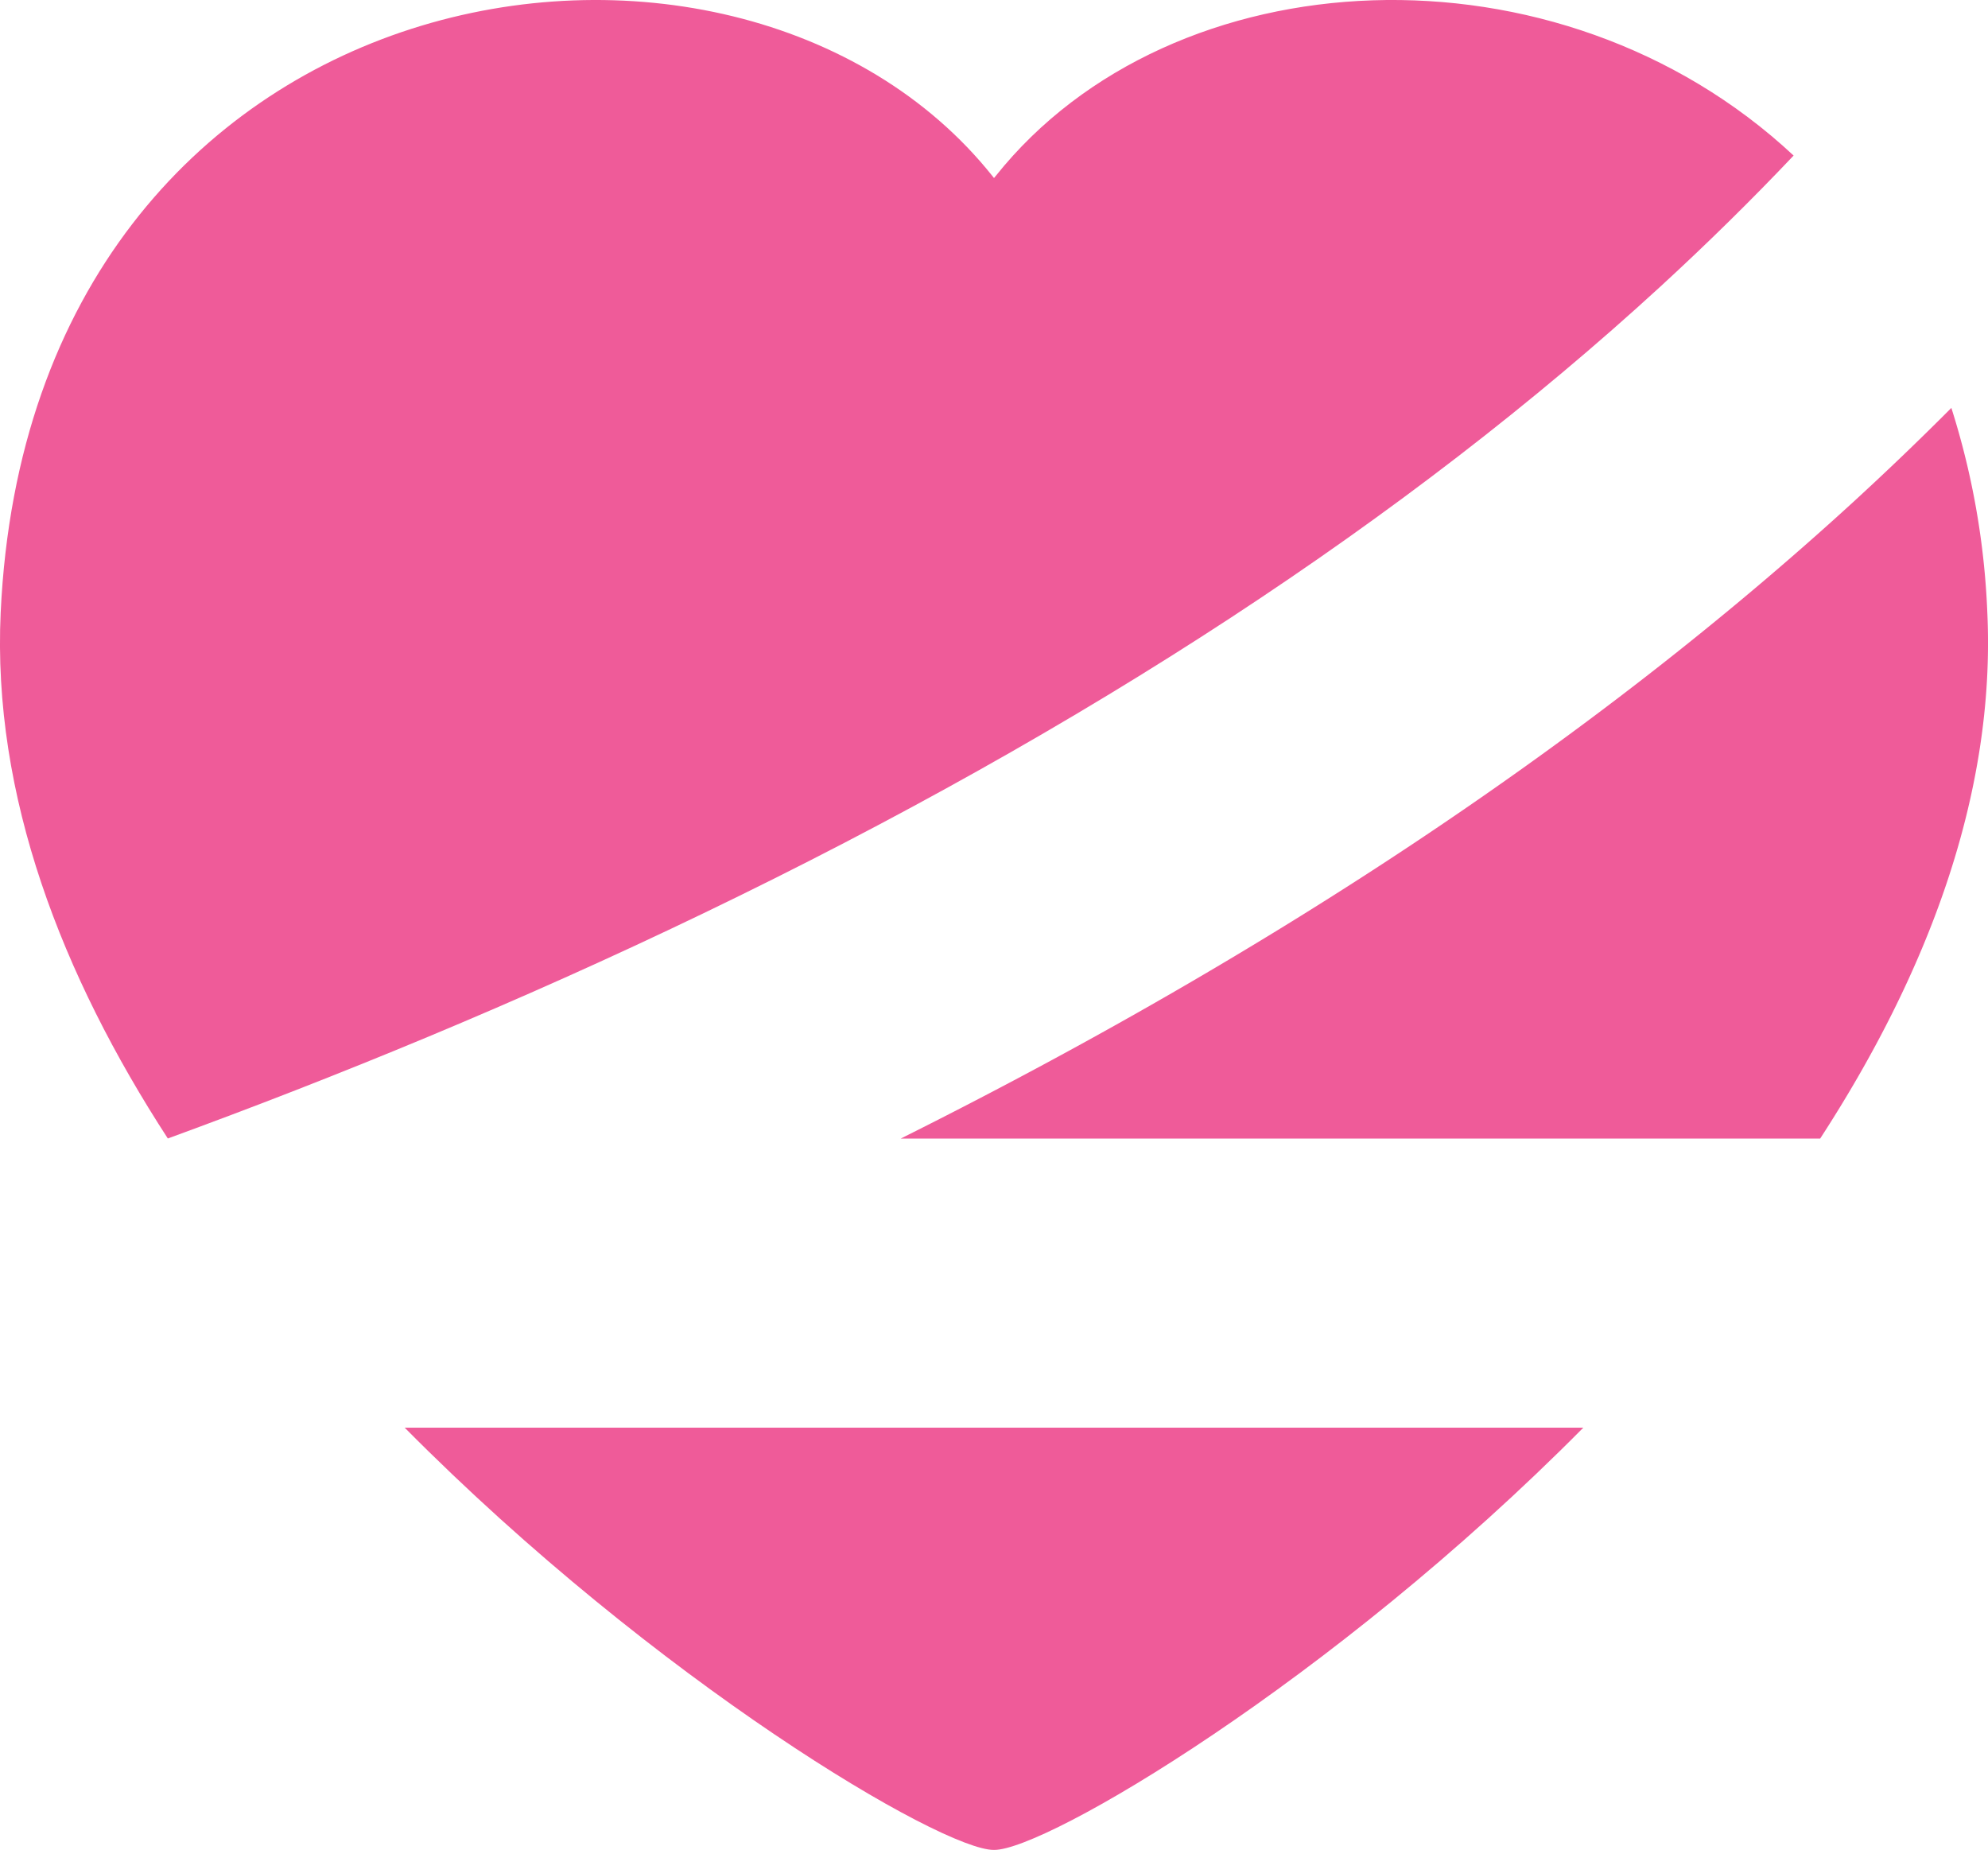
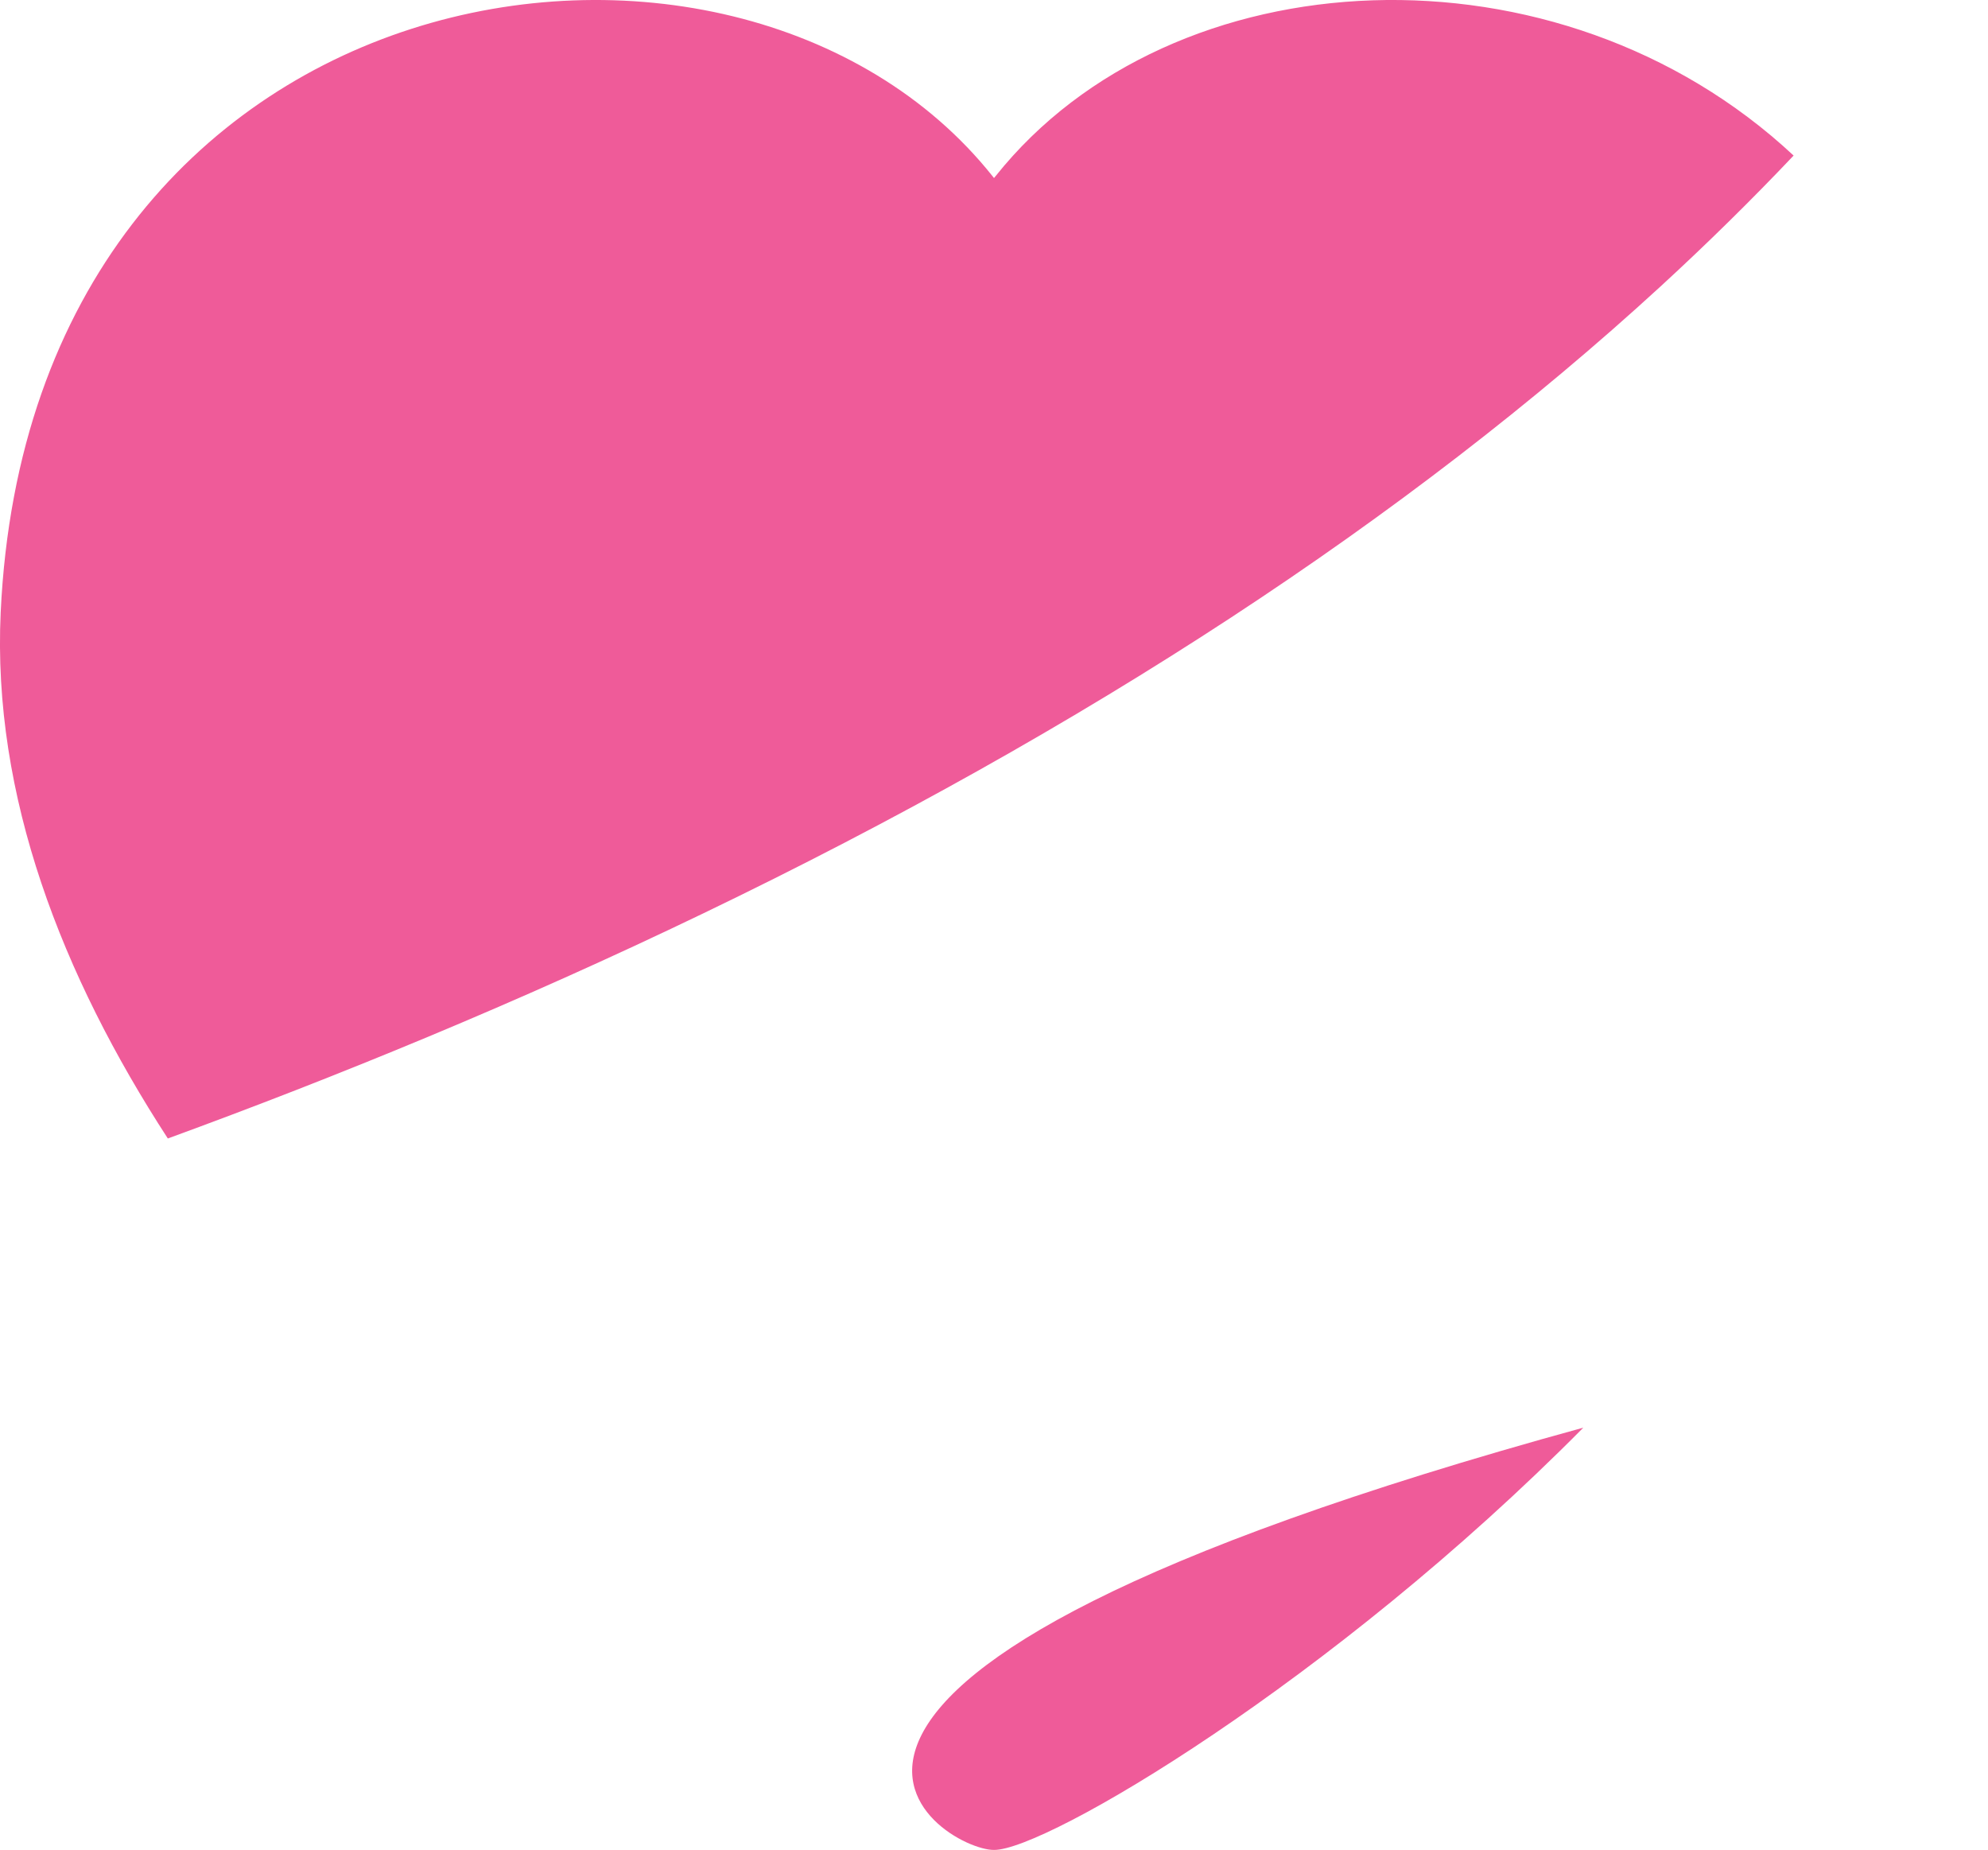
<svg xmlns="http://www.w3.org/2000/svg" viewBox="0 0 232.76 216.55">
  <defs>
    <style>.cls-1{fill:#ef5b99;}</style>
  </defs>
  <g id="Layer_2" data-name="Layer 2">
    <g id="Layer_1-2" data-name="Layer 1">
      <path class="cls-1" d="M194.41,33.54Q202.62,26,210,18.21C182.45-7.51,137.26-5.33,116.58,20.6l-.2.24h0l-.19-.24C86-17.23,3.63-4.51.08,71.69c-1,21.45,7.16,42.48,19.57,61.58,19.49-7.12,40.89-15.85,62.69-26.35C127.12,85.37,164.83,60.68,194.41,33.54Z" />
-       <path class="cls-1" d="M116.38,216.55h0c6,.07,39.51-19.66,69-49.43h-138C76.88,196.89,110.34,216.62,116.38,216.55Z" />
-       <path class="cls-1" d="M217,58.75c-30.08,27.53-67.57,52.58-111.54,74.53H213.11c12.41-19.1,20.57-40.14,19.57-61.59a90.93,90.93,0,0,0-4.21-23.94Q222.92,53.32,217,58.75Z" />
+       <path class="cls-1" d="M116.38,216.55h0c6,.07,39.51-19.66,69-49.43C76.88,196.89,110.34,216.62,116.38,216.55Z" />
    </g>
  </g>
</svg>